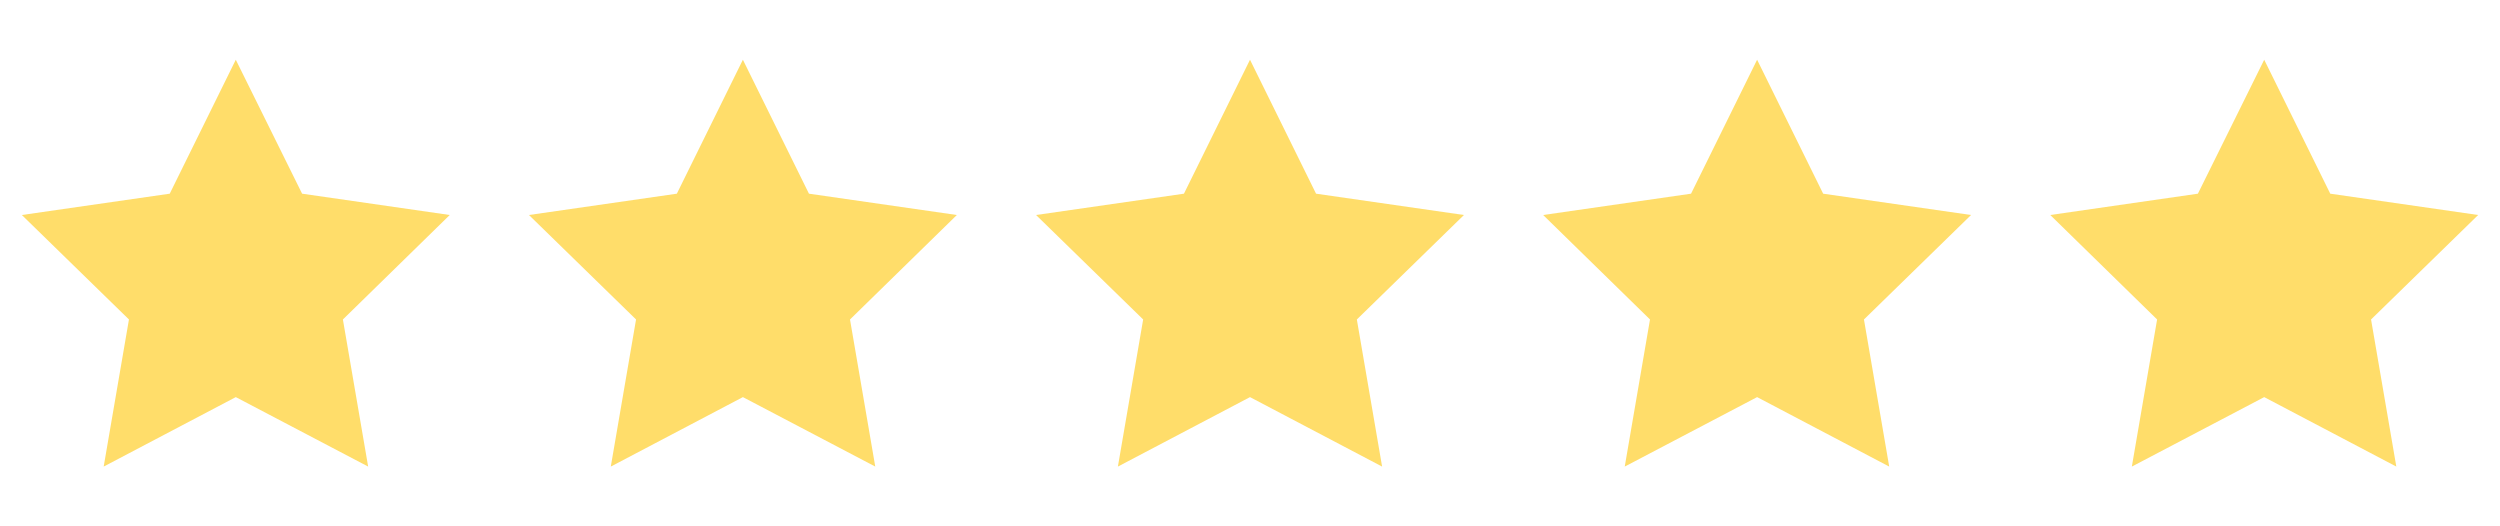
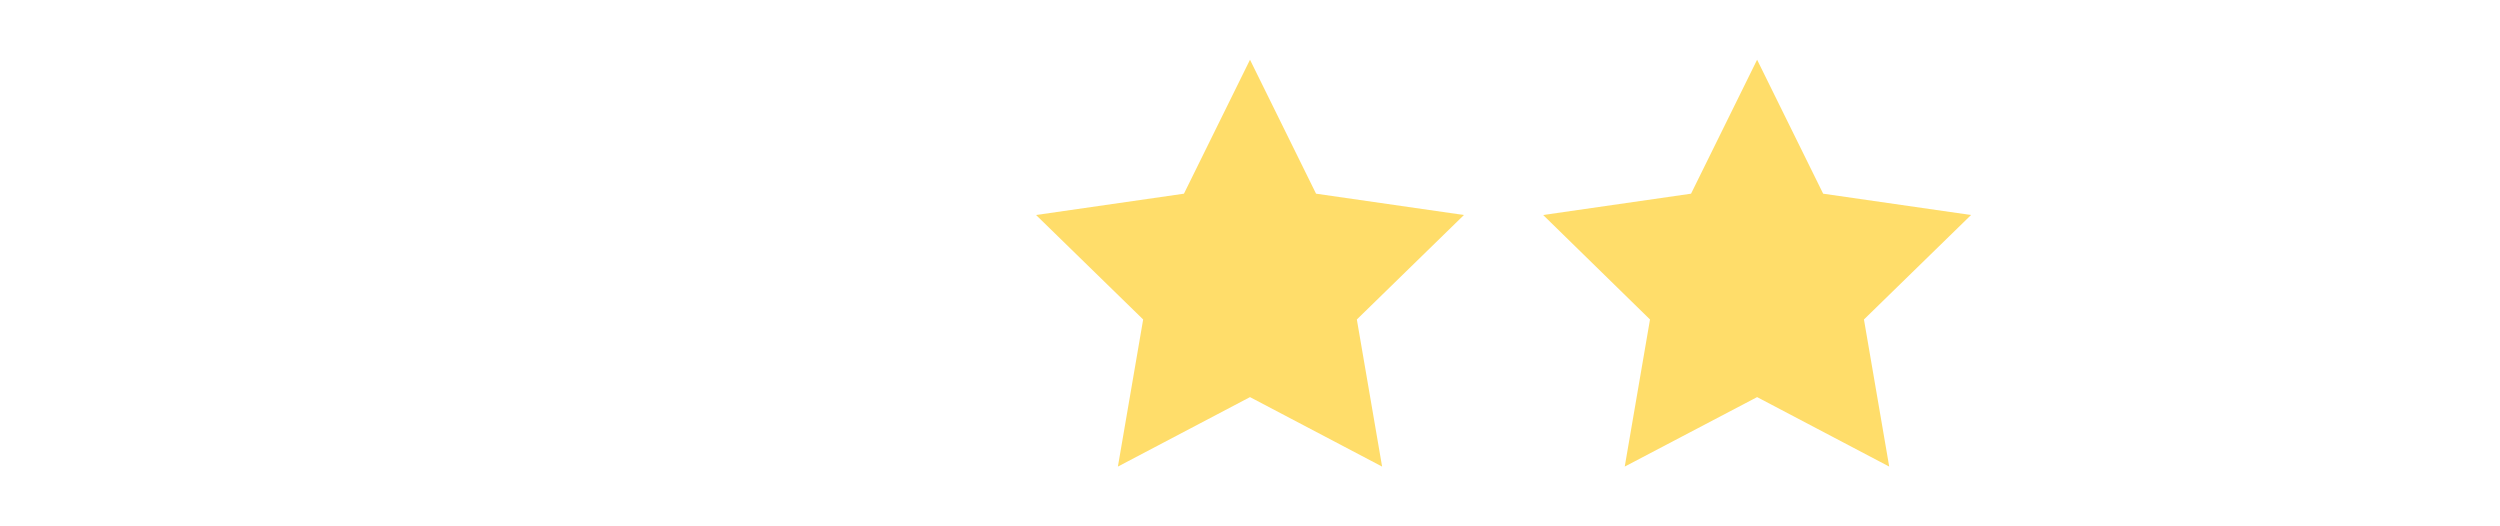
<svg xmlns="http://www.w3.org/2000/svg" version="1.1" id="Layer_1" x="0px" y="0px" viewBox="0 0 950 200" style="enable-background:new 0 0 950 200;" xml:space="preserve">
  <style type="text/css">
	.st0{fill:#FFDD6A;}
</style>
  <g>
-     <polygon class="st0" points="89.6,22.7 114.8,73.6 170.9,81.7 130.3,121.4 139.9,177.3 89.6,150.9 39.4,177.3 49,121.4 8.3,81.7    64.5,73.6  " />
-     <polygon class="st0" points="282.3,22.7 307.4,73.6 363.6,81.7 323,121.4 332.6,177.3 282.3,150.9 232.1,177.3 241.7,121.4    201,81.7 257.2,73.6  " />
    <polygon class="st0" points="475,22.7 500.1,73.6 556.3,81.7 515.6,121.4 525.2,177.3 475,150.9 424.8,177.3 434.4,121.4    393.7,81.7 449.9,73.6  " />
    <polygon class="st0" points="667.7,22.7 692.8,73.6 749,81.7 708.3,121.4 717.9,177.3 667.7,150.9 617.4,177.3 627,121.4    586.4,81.7 642.6,73.6  " />
-     <polygon class="st0" points="860.4,22.7 885.5,73.6 941.7,81.7 901,121.4 910.6,177.3 860.4,150.9 810.1,177.3 819.7,121.4    779.1,81.7 835.2,73.6  " />
  </g>
</svg>